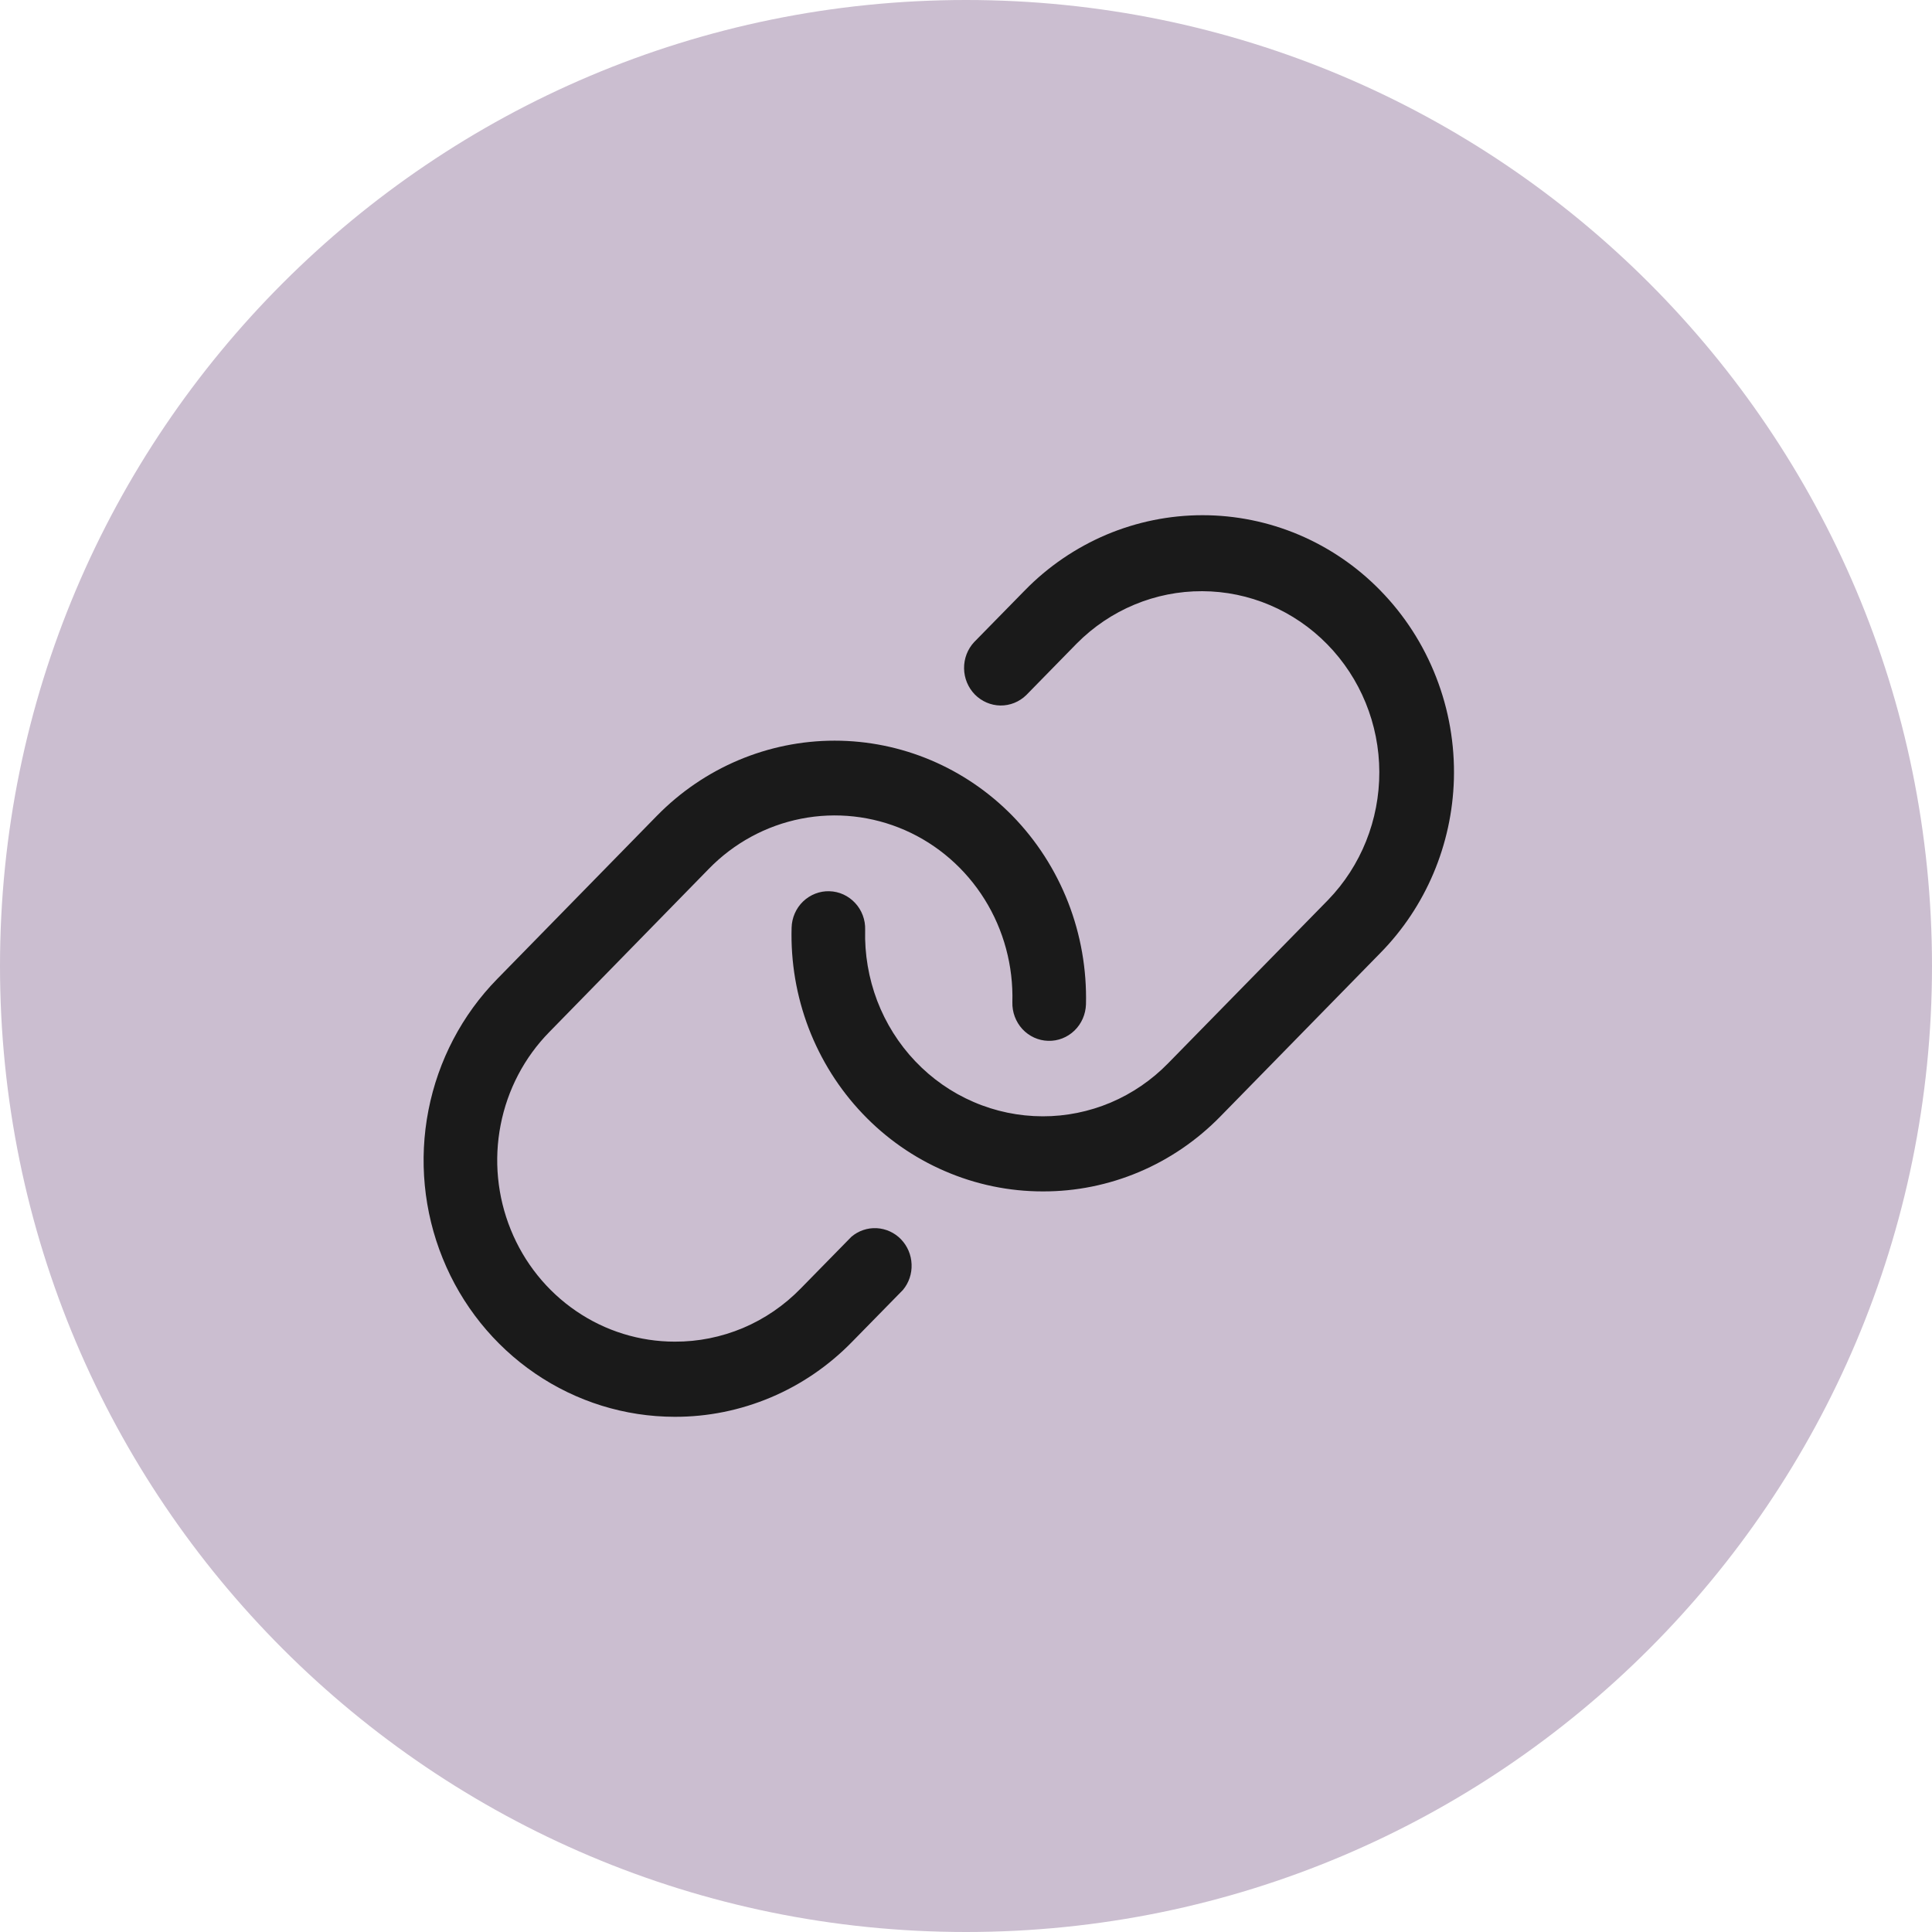
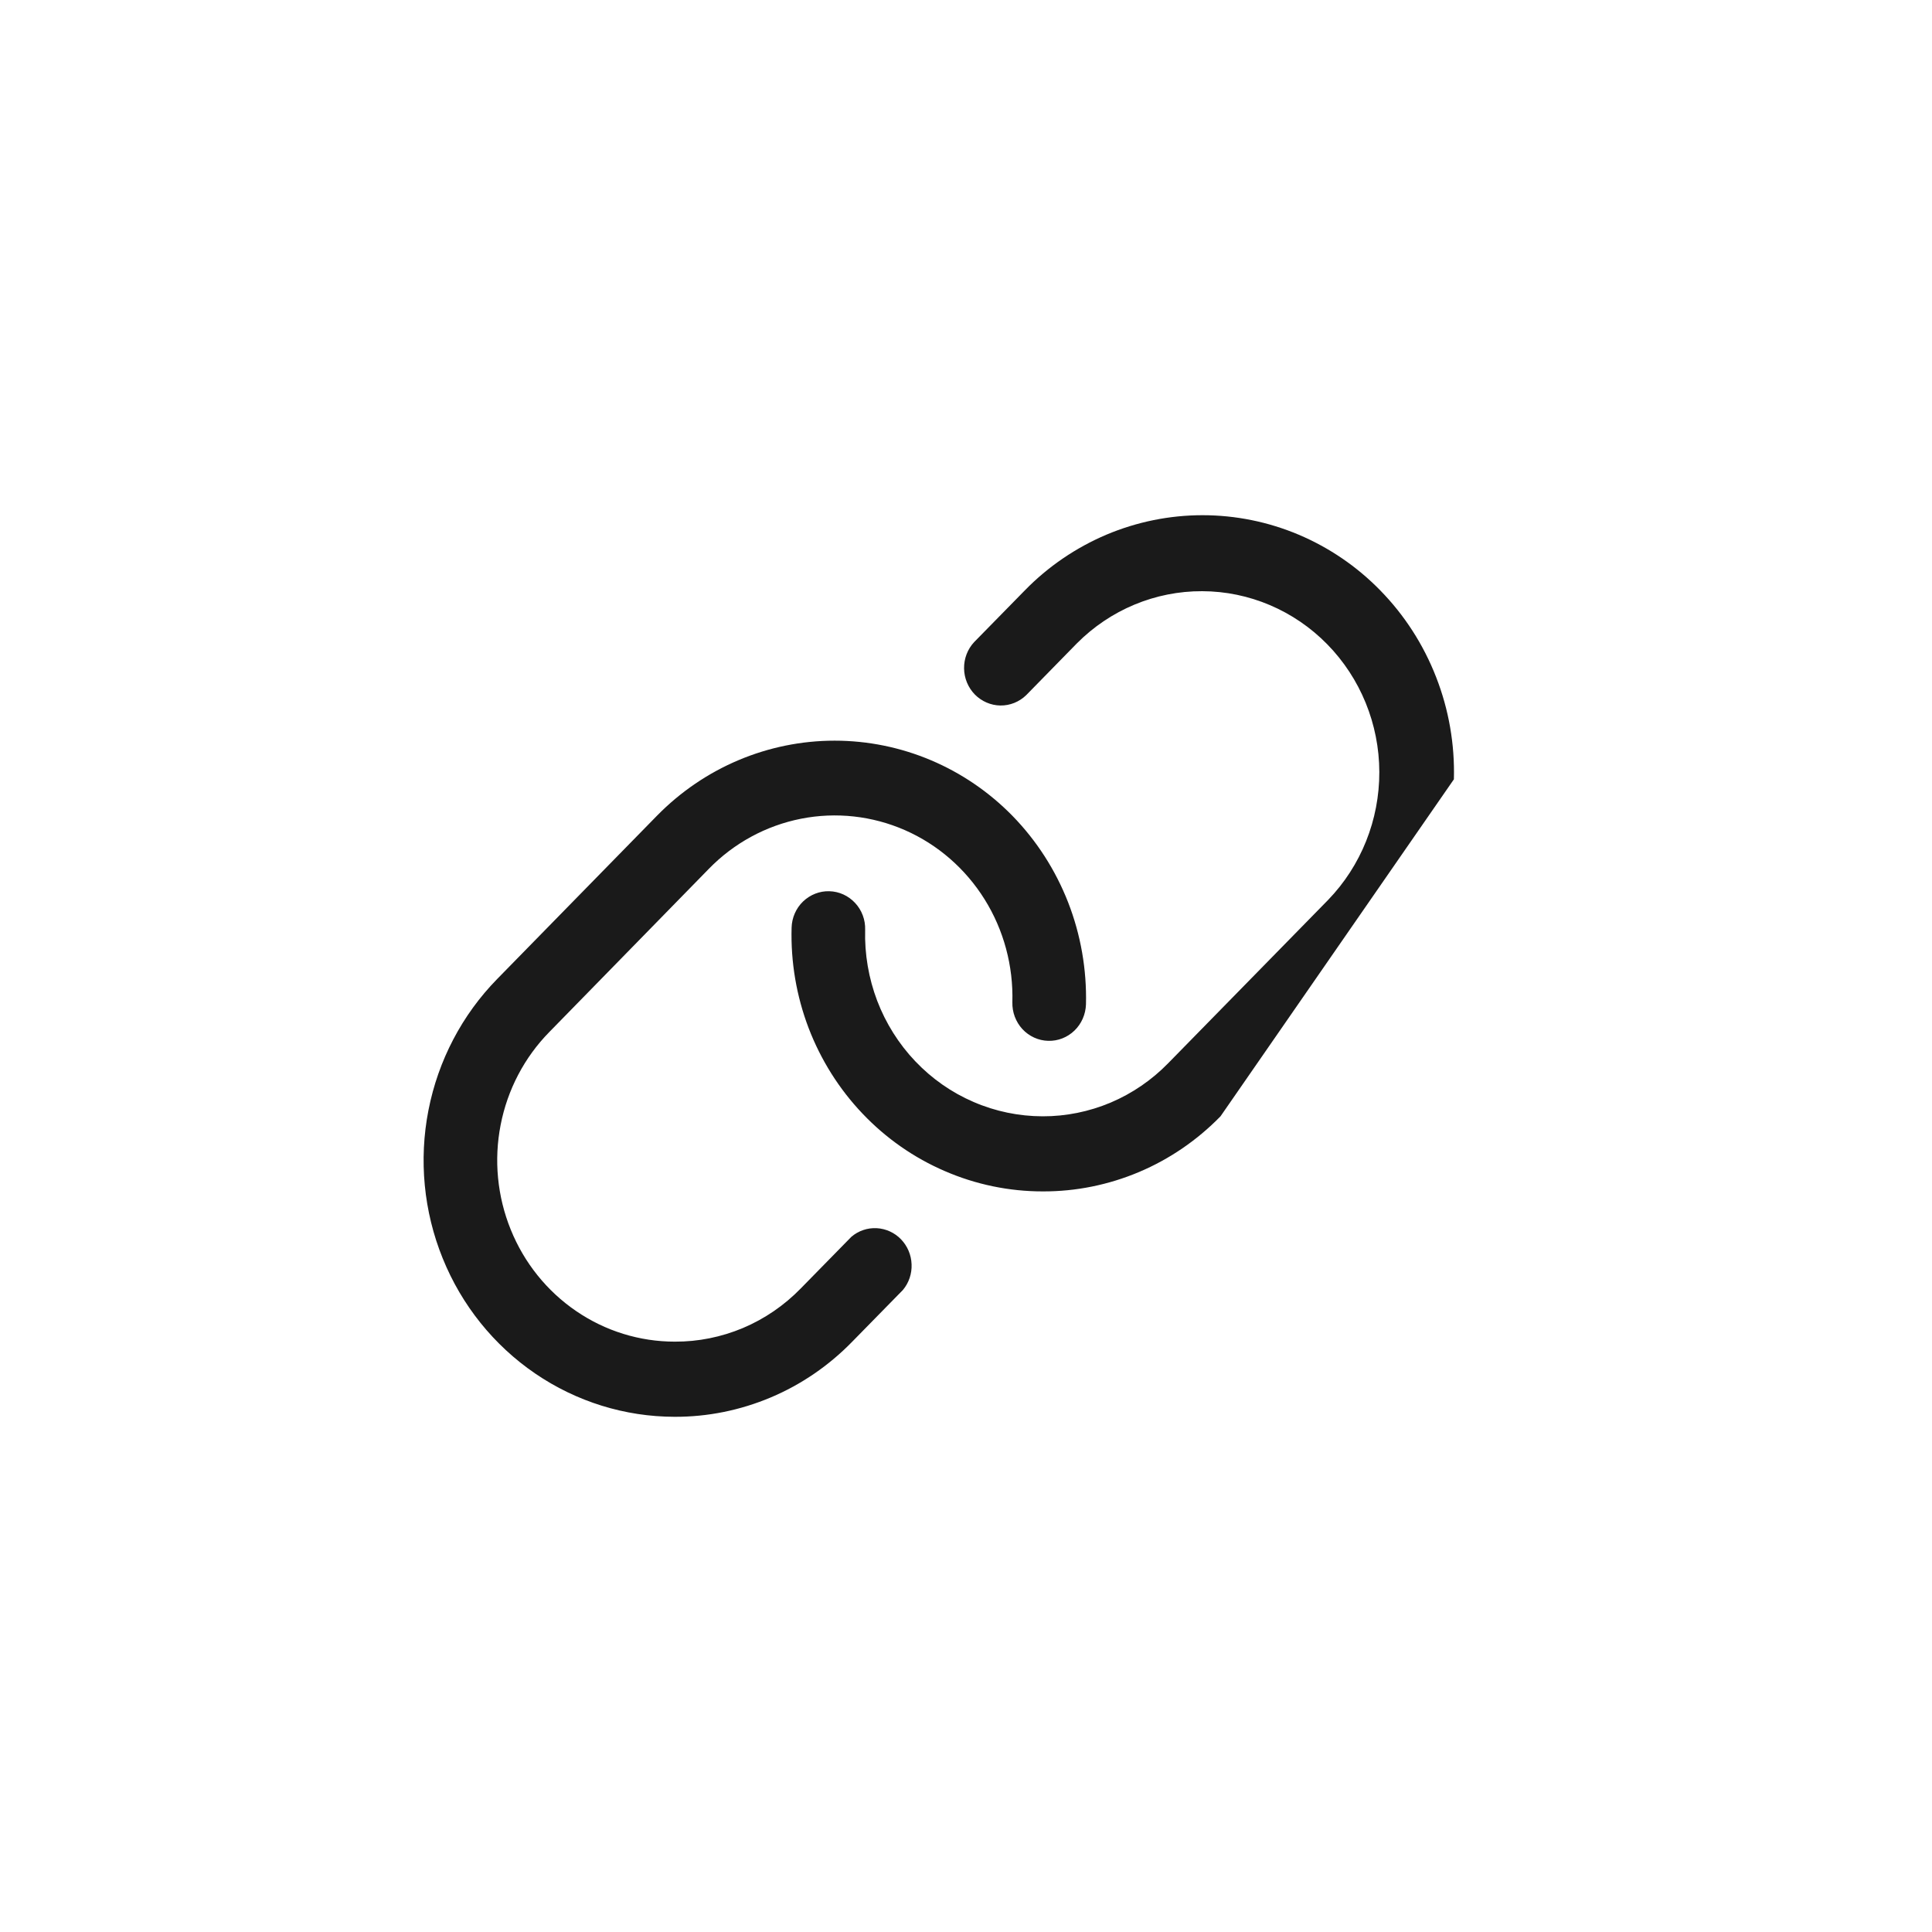
<svg xmlns="http://www.w3.org/2000/svg" width="30" height="30" viewBox="0 0 30 30" fill="none">
-   <path d="M0 15C0 6.716 6.716 0 15 0V0C23.284 0 30 6.716 30 15V15C30 23.284 23.284 30 15 30V30C6.716 30 0 23.284 0 15V15Z" fill="#CBBED0" />
-   <path d="M22.576 12.101C22.547 13.116 22.139 14.082 21.433 14.799L18.952 17.334C18.59 17.705 18.16 17.999 17.687 18.199C17.213 18.399 16.705 18.502 16.193 18.5H16.189C15.668 18.5 15.152 18.393 14.672 18.185C14.191 17.978 13.757 17.675 13.394 17.293C13.03 16.911 12.746 16.459 12.556 15.963C12.367 15.467 12.277 14.938 12.292 14.405C12.296 14.251 12.36 14.104 12.47 13.998C12.581 13.892 12.728 13.834 12.879 13.839C13.031 13.843 13.174 13.909 13.278 14.021C13.383 14.133 13.439 14.284 13.434 14.438C13.424 14.815 13.488 15.189 13.621 15.54C13.755 15.89 13.956 16.21 14.213 16.48C14.47 16.75 14.777 16.965 15.117 17.111C15.456 17.258 15.821 17.333 16.19 17.334C16.552 17.335 16.911 17.262 17.246 17.121C17.581 16.979 17.885 16.771 18.14 16.509L20.622 13.975C21.134 13.446 21.42 12.731 21.418 11.987C21.416 11.243 21.125 10.531 20.61 10.005C20.095 9.479 19.396 9.182 18.668 9.18C17.939 9.177 17.239 9.469 16.72 9.992L15.935 10.794C15.827 10.899 15.683 10.957 15.534 10.955C15.385 10.953 15.243 10.891 15.137 10.784C15.032 10.676 14.972 10.531 14.97 10.379C14.968 10.227 15.024 10.08 15.127 9.97L15.913 9.168C16.275 8.797 16.706 8.504 17.179 8.303C17.653 8.103 18.16 8 18.673 8C19.186 8 19.693 8.103 20.167 8.303C20.641 8.504 21.071 8.797 21.433 9.168C21.809 9.552 22.104 10.01 22.3 10.514C22.497 11.018 22.591 11.558 22.576 12.101ZM13.22 19.205L12.434 20.007C12.178 20.27 11.873 20.479 11.537 20.621C11.201 20.762 10.841 20.835 10.478 20.833C9.932 20.833 9.399 20.668 8.946 20.358C8.492 20.048 8.139 19.608 7.931 19.094C7.722 18.579 7.667 18.013 7.774 17.467C7.88 16.921 8.143 16.419 8.529 16.026L11.006 13.492C11.396 13.091 11.896 12.82 12.439 12.713C12.982 12.606 13.544 12.668 14.053 12.891C14.561 13.114 14.992 13.489 15.289 13.965C15.586 14.441 15.736 14.998 15.72 15.563C15.716 15.717 15.772 15.867 15.876 15.98C15.98 16.092 16.124 16.158 16.275 16.162C16.427 16.167 16.574 16.109 16.684 16.003C16.794 15.897 16.858 15.75 16.863 15.595C16.876 15.054 16.782 14.515 16.586 14.012C16.389 13.508 16.095 13.051 15.72 12.667C14.988 11.92 13.995 11.501 12.96 11.501C11.926 11.501 10.933 11.92 10.201 12.667L7.721 15.201C7.175 15.758 6.804 16.467 6.653 17.239C6.502 18.011 6.579 18.812 6.874 19.539C7.168 20.267 7.668 20.889 8.309 21.327C8.95 21.765 9.703 21.999 10.475 22C10.987 22.002 11.495 21.899 11.969 21.699C12.443 21.499 12.873 21.204 13.234 20.833L14.02 20.031C14.113 19.92 14.161 19.778 14.155 19.632C14.15 19.486 14.091 19.348 13.991 19.244C13.891 19.14 13.756 19.079 13.613 19.071C13.47 19.064 13.33 19.111 13.22 19.205Z" fill="#1A1A1A" />
+   <path d="M22.576 12.101L18.952 17.334C18.59 17.705 18.16 17.999 17.687 18.199C17.213 18.399 16.705 18.502 16.193 18.5H16.189C15.668 18.5 15.152 18.393 14.672 18.185C14.191 17.978 13.757 17.675 13.394 17.293C13.03 16.911 12.746 16.459 12.556 15.963C12.367 15.467 12.277 14.938 12.292 14.405C12.296 14.251 12.36 14.104 12.47 13.998C12.581 13.892 12.728 13.834 12.879 13.839C13.031 13.843 13.174 13.909 13.278 14.021C13.383 14.133 13.439 14.284 13.434 14.438C13.424 14.815 13.488 15.189 13.621 15.54C13.755 15.89 13.956 16.21 14.213 16.48C14.47 16.75 14.777 16.965 15.117 17.111C15.456 17.258 15.821 17.333 16.19 17.334C16.552 17.335 16.911 17.262 17.246 17.121C17.581 16.979 17.885 16.771 18.14 16.509L20.622 13.975C21.134 13.446 21.42 12.731 21.418 11.987C21.416 11.243 21.125 10.531 20.61 10.005C20.095 9.479 19.396 9.182 18.668 9.18C17.939 9.177 17.239 9.469 16.72 9.992L15.935 10.794C15.827 10.899 15.683 10.957 15.534 10.955C15.385 10.953 15.243 10.891 15.137 10.784C15.032 10.676 14.972 10.531 14.97 10.379C14.968 10.227 15.024 10.08 15.127 9.97L15.913 9.168C16.275 8.797 16.706 8.504 17.179 8.303C17.653 8.103 18.16 8 18.673 8C19.186 8 19.693 8.103 20.167 8.303C20.641 8.504 21.071 8.797 21.433 9.168C21.809 9.552 22.104 10.01 22.3 10.514C22.497 11.018 22.591 11.558 22.576 12.101ZM13.22 19.205L12.434 20.007C12.178 20.27 11.873 20.479 11.537 20.621C11.201 20.762 10.841 20.835 10.478 20.833C9.932 20.833 9.399 20.668 8.946 20.358C8.492 20.048 8.139 19.608 7.931 19.094C7.722 18.579 7.667 18.013 7.774 17.467C7.88 16.921 8.143 16.419 8.529 16.026L11.006 13.492C11.396 13.091 11.896 12.82 12.439 12.713C12.982 12.606 13.544 12.668 14.053 12.891C14.561 13.114 14.992 13.489 15.289 13.965C15.586 14.441 15.736 14.998 15.72 15.563C15.716 15.717 15.772 15.867 15.876 15.98C15.98 16.092 16.124 16.158 16.275 16.162C16.427 16.167 16.574 16.109 16.684 16.003C16.794 15.897 16.858 15.75 16.863 15.595C16.876 15.054 16.782 14.515 16.586 14.012C16.389 13.508 16.095 13.051 15.72 12.667C14.988 11.92 13.995 11.501 12.96 11.501C11.926 11.501 10.933 11.92 10.201 12.667L7.721 15.201C7.175 15.758 6.804 16.467 6.653 17.239C6.502 18.011 6.579 18.812 6.874 19.539C7.168 20.267 7.668 20.889 8.309 21.327C8.95 21.765 9.703 21.999 10.475 22C10.987 22.002 11.495 21.899 11.969 21.699C12.443 21.499 12.873 21.204 13.234 20.833L14.02 20.031C14.113 19.92 14.161 19.778 14.155 19.632C14.15 19.486 14.091 19.348 13.991 19.244C13.891 19.14 13.756 19.079 13.613 19.071C13.47 19.064 13.33 19.111 13.22 19.205Z" fill="#1A1A1A" />
</svg>